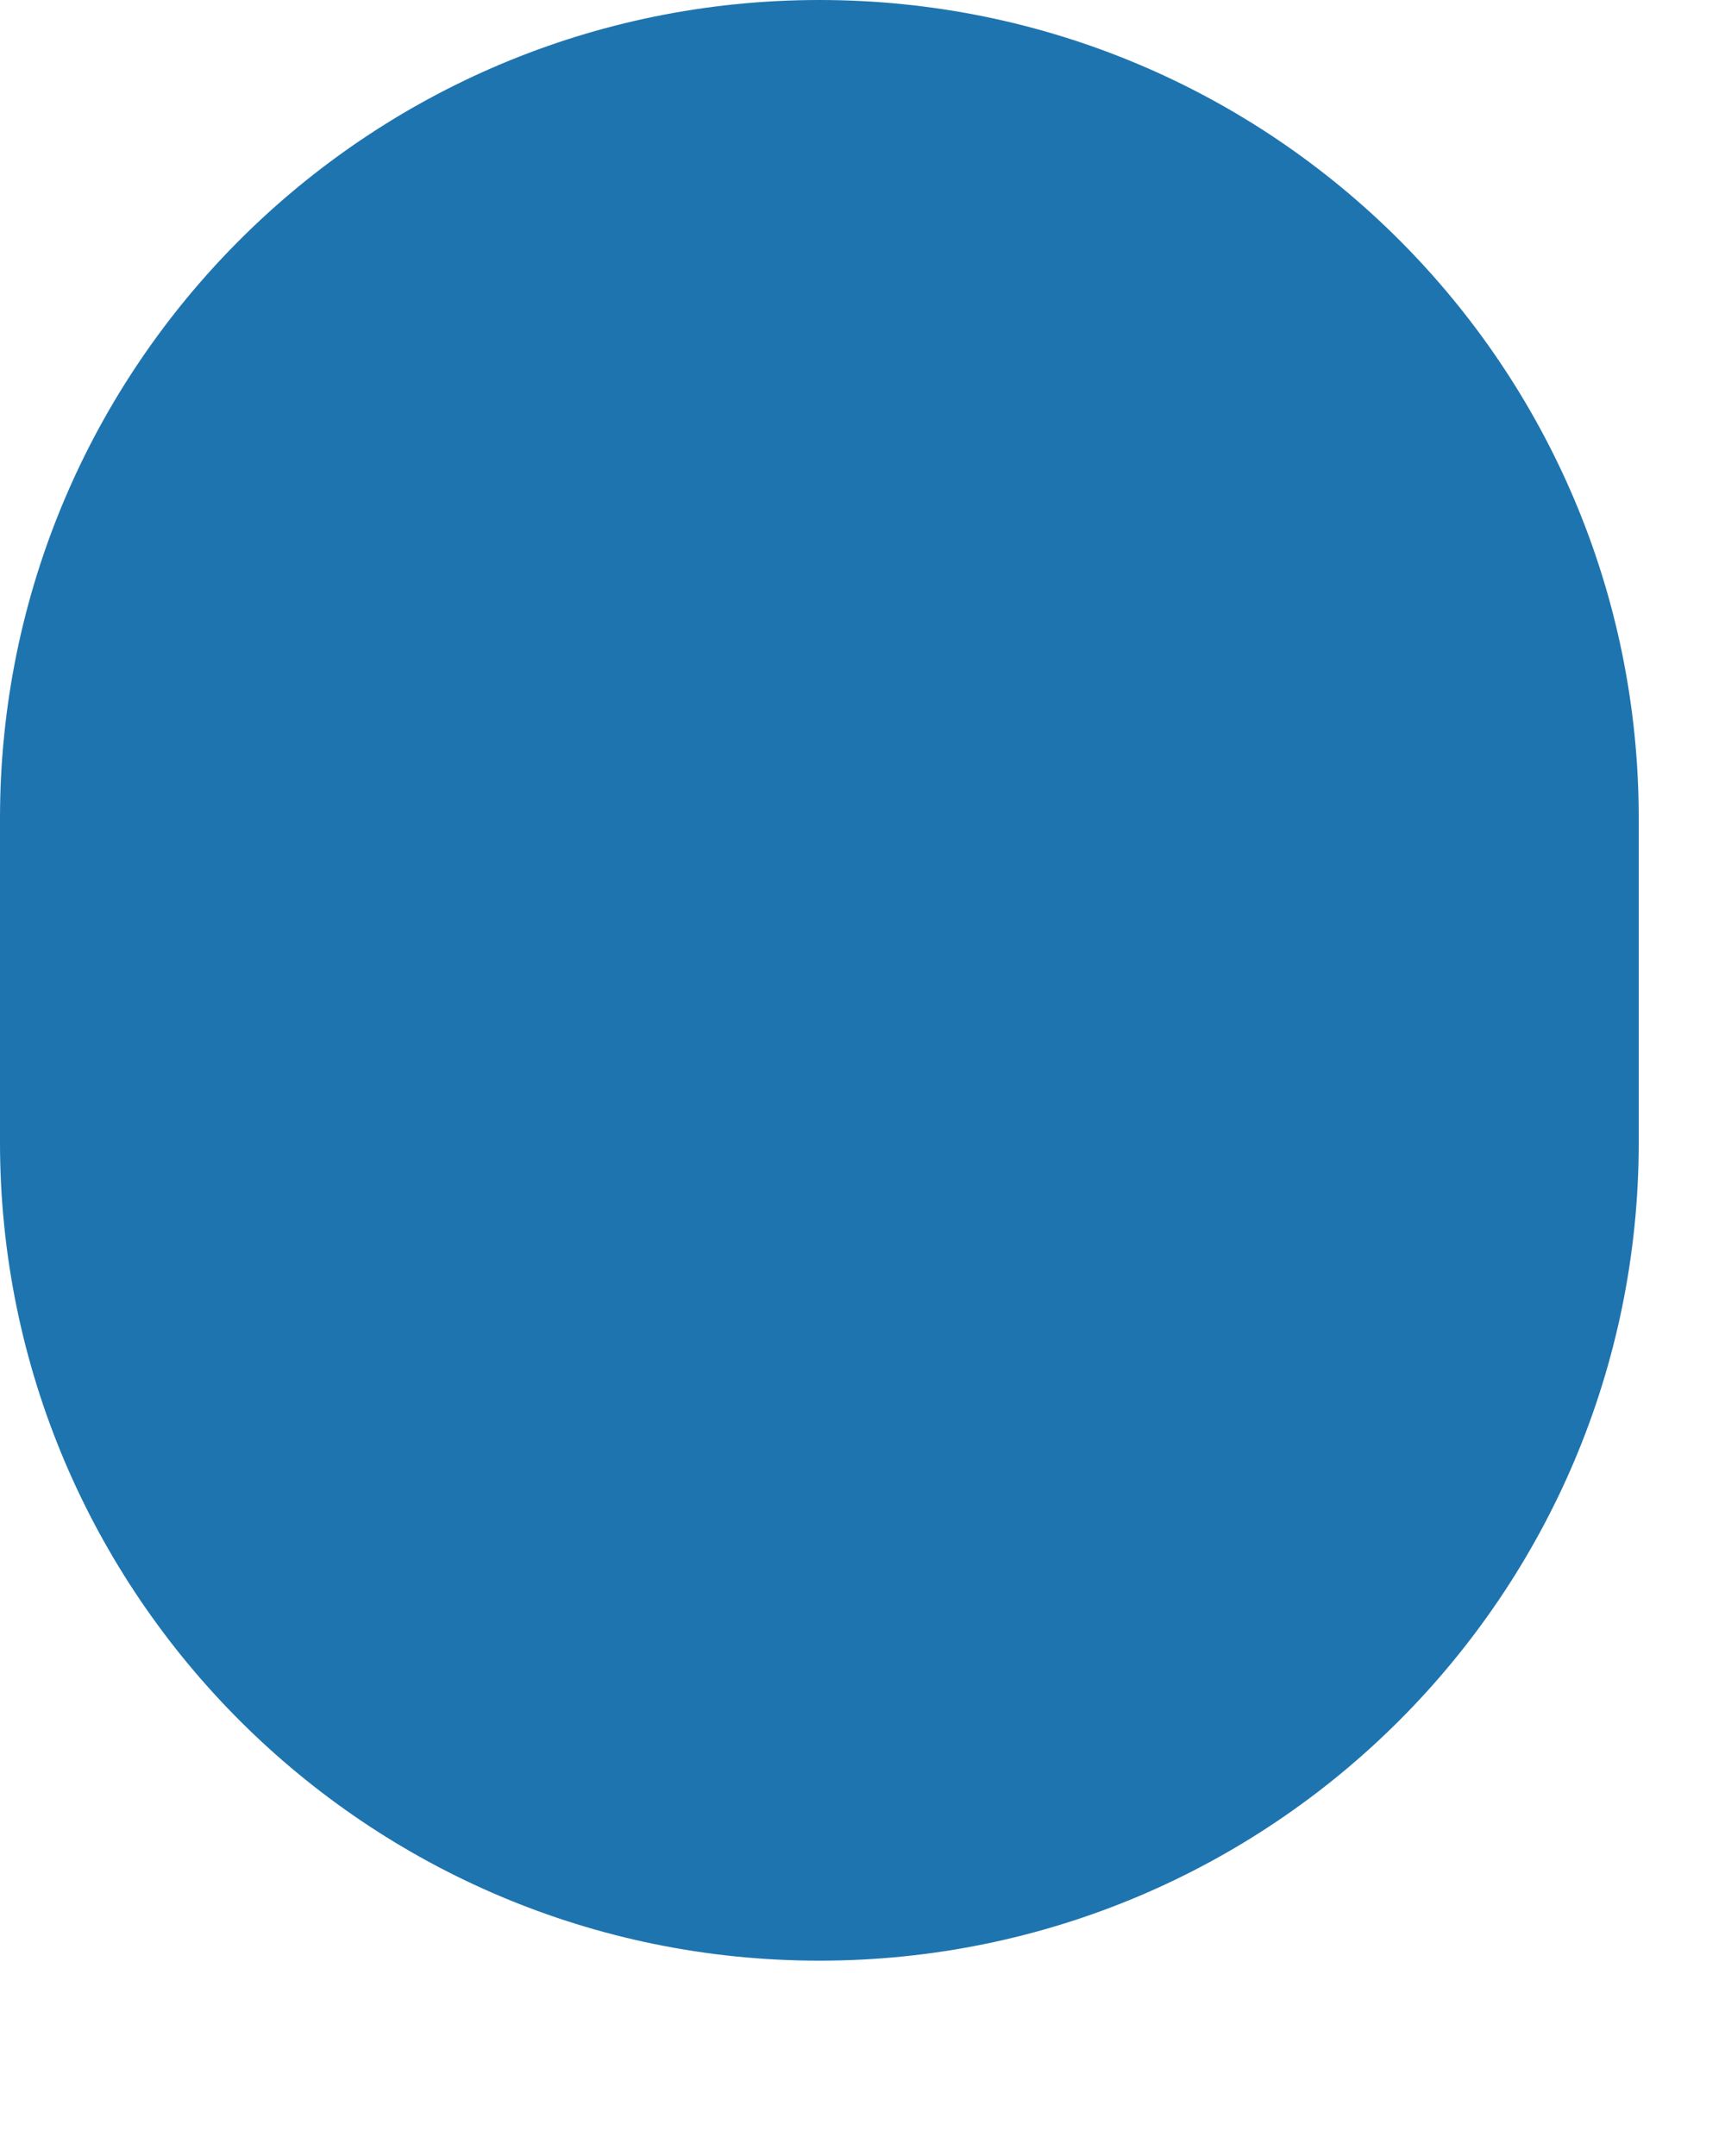
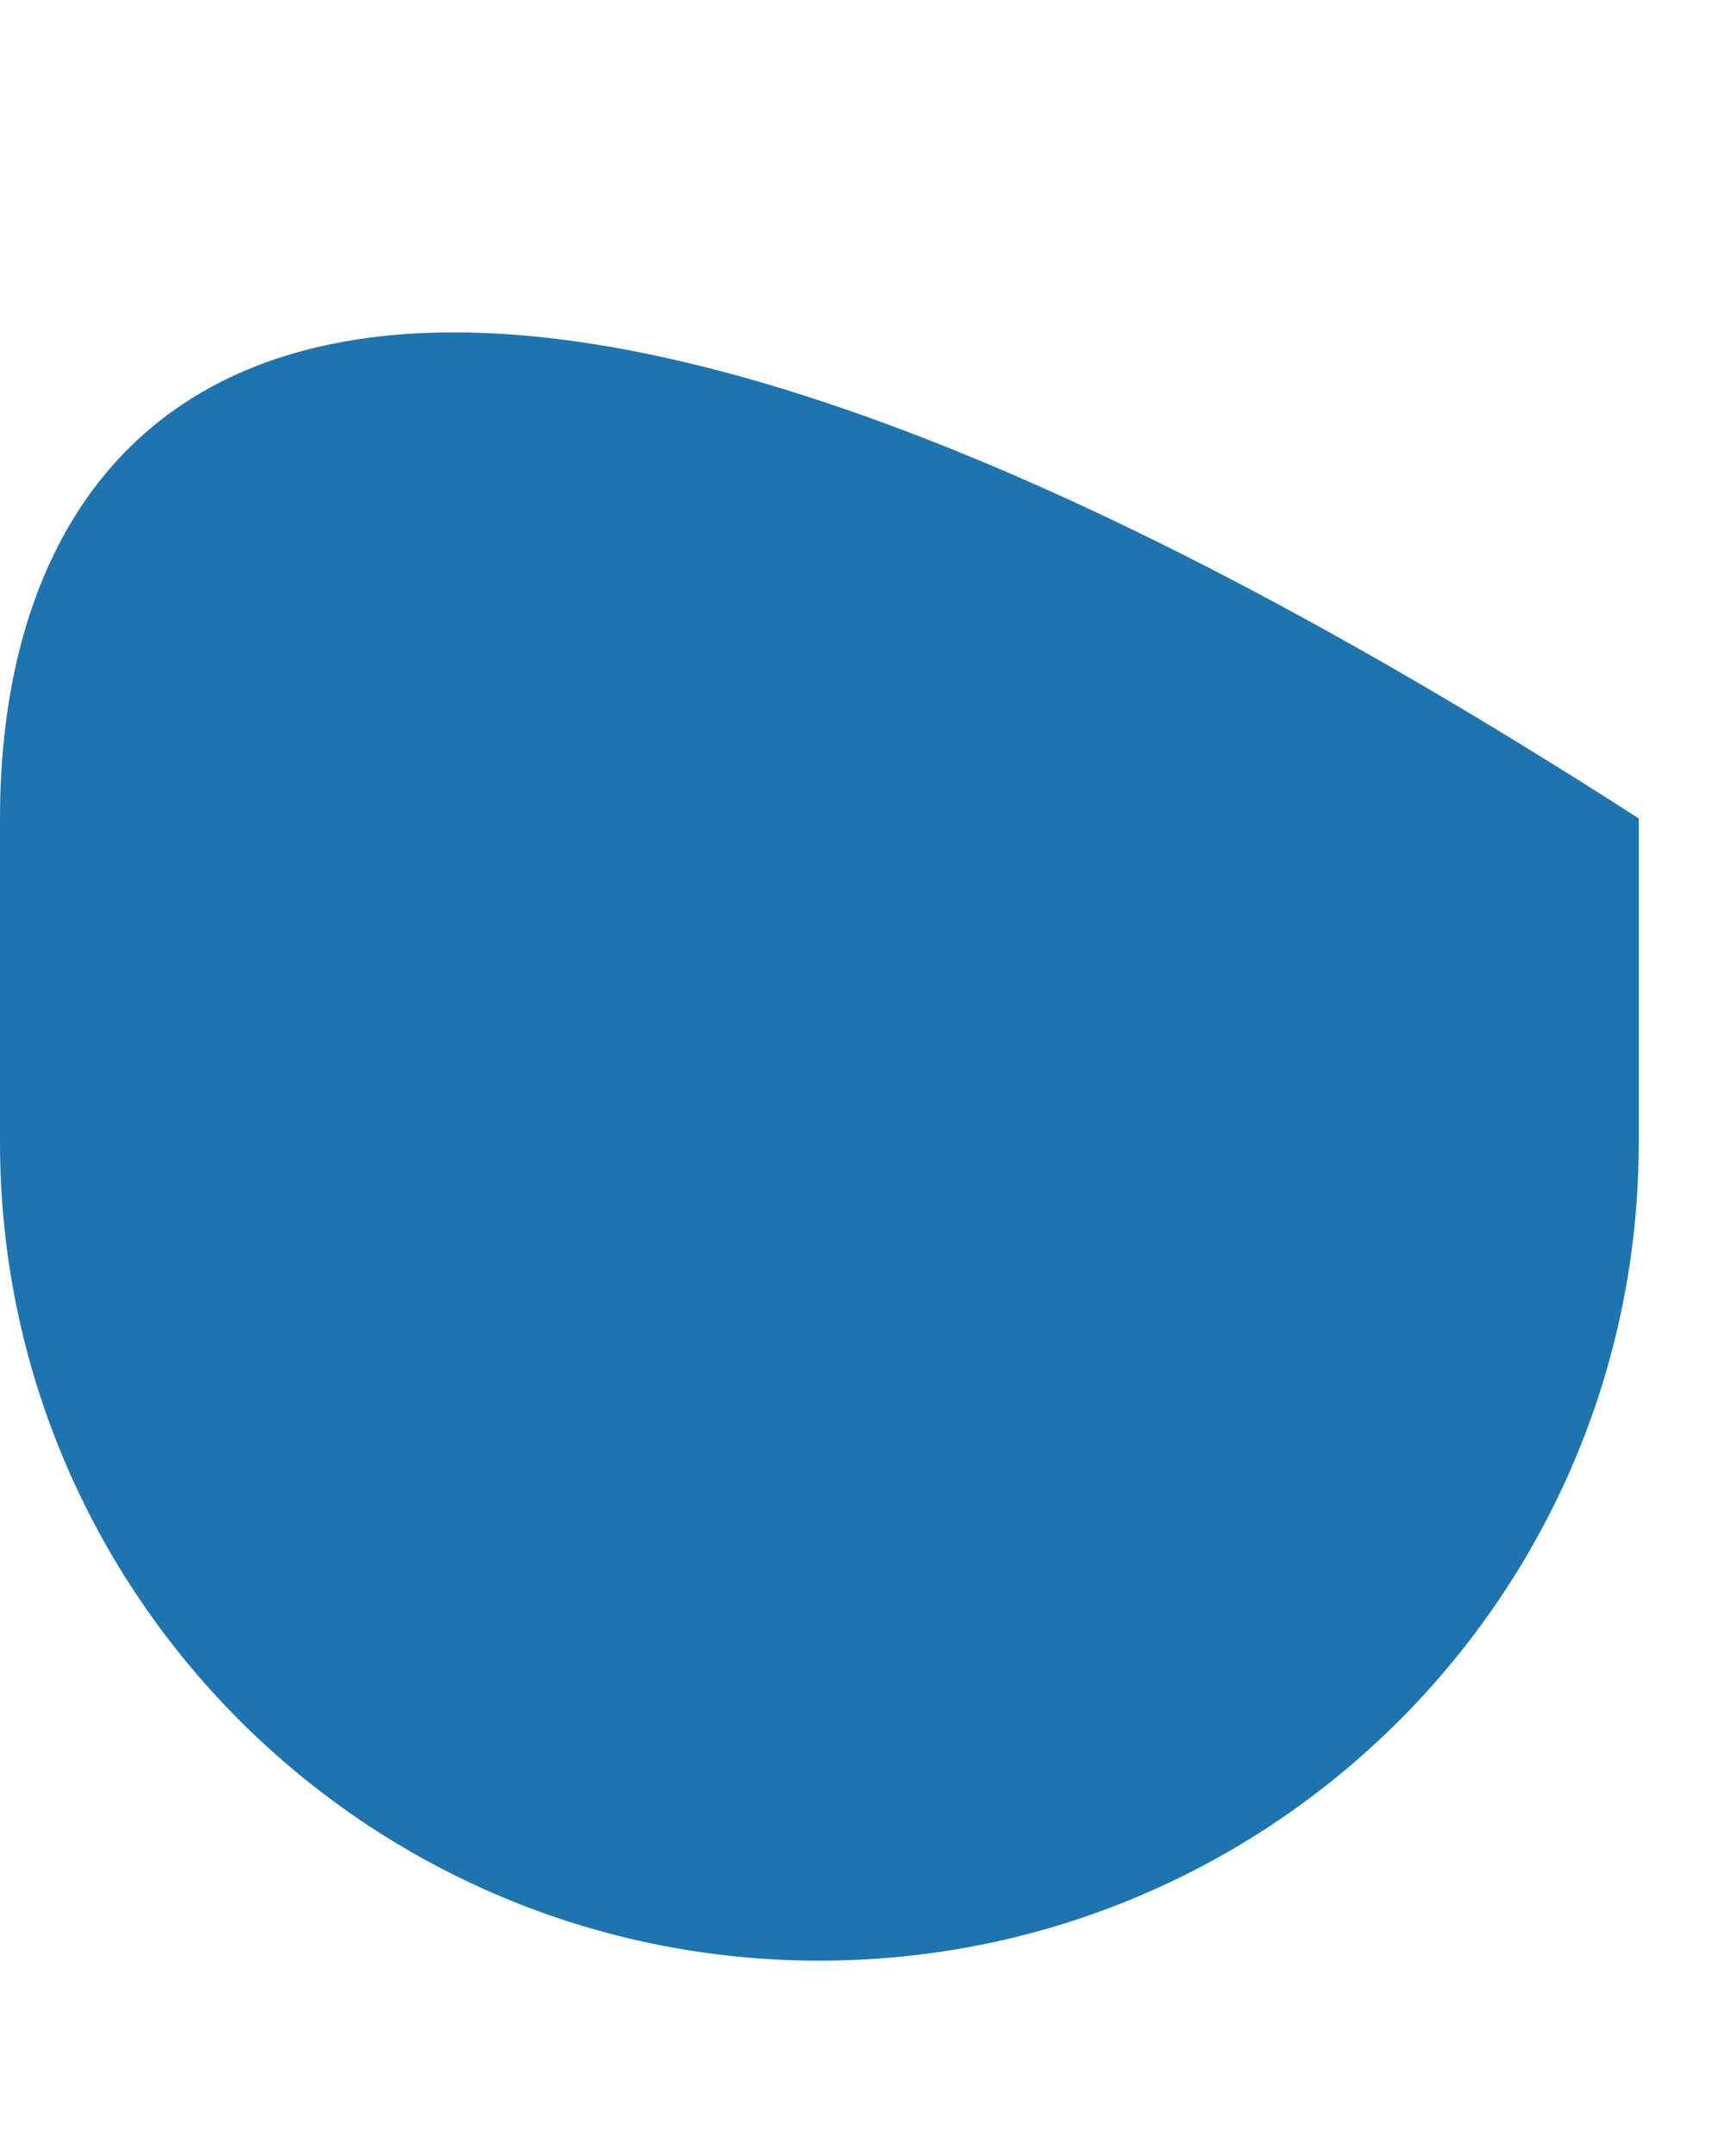
<svg xmlns="http://www.w3.org/2000/svg" fill="none" height="100%" overflow="visible" preserveAspectRatio="none" style="display: block;" viewBox="0 0 4 5" width="100%">
-   <path d="M1.9 4.547C2.95 4.547 3.8 3.697 3.8 2.649V1.898C3.8 0.849 2.95 0 1.9 0C0.851 0 3.9942e-10 0.849 3.9942e-10 1.898V2.649C-2.1286e-05 3.697 0.851 4.547 1.9 4.547Z" fill="#1E74AF" id="Vector" />
+   <path d="M1.9 4.547C2.95 4.547 3.8 3.697 3.8 2.649V1.898C0.851 0 3.9942e-10 0.849 3.9942e-10 1.898V2.649C-2.1286e-05 3.697 0.851 4.547 1.9 4.547Z" fill="#1E74AF" id="Vector" />
</svg>